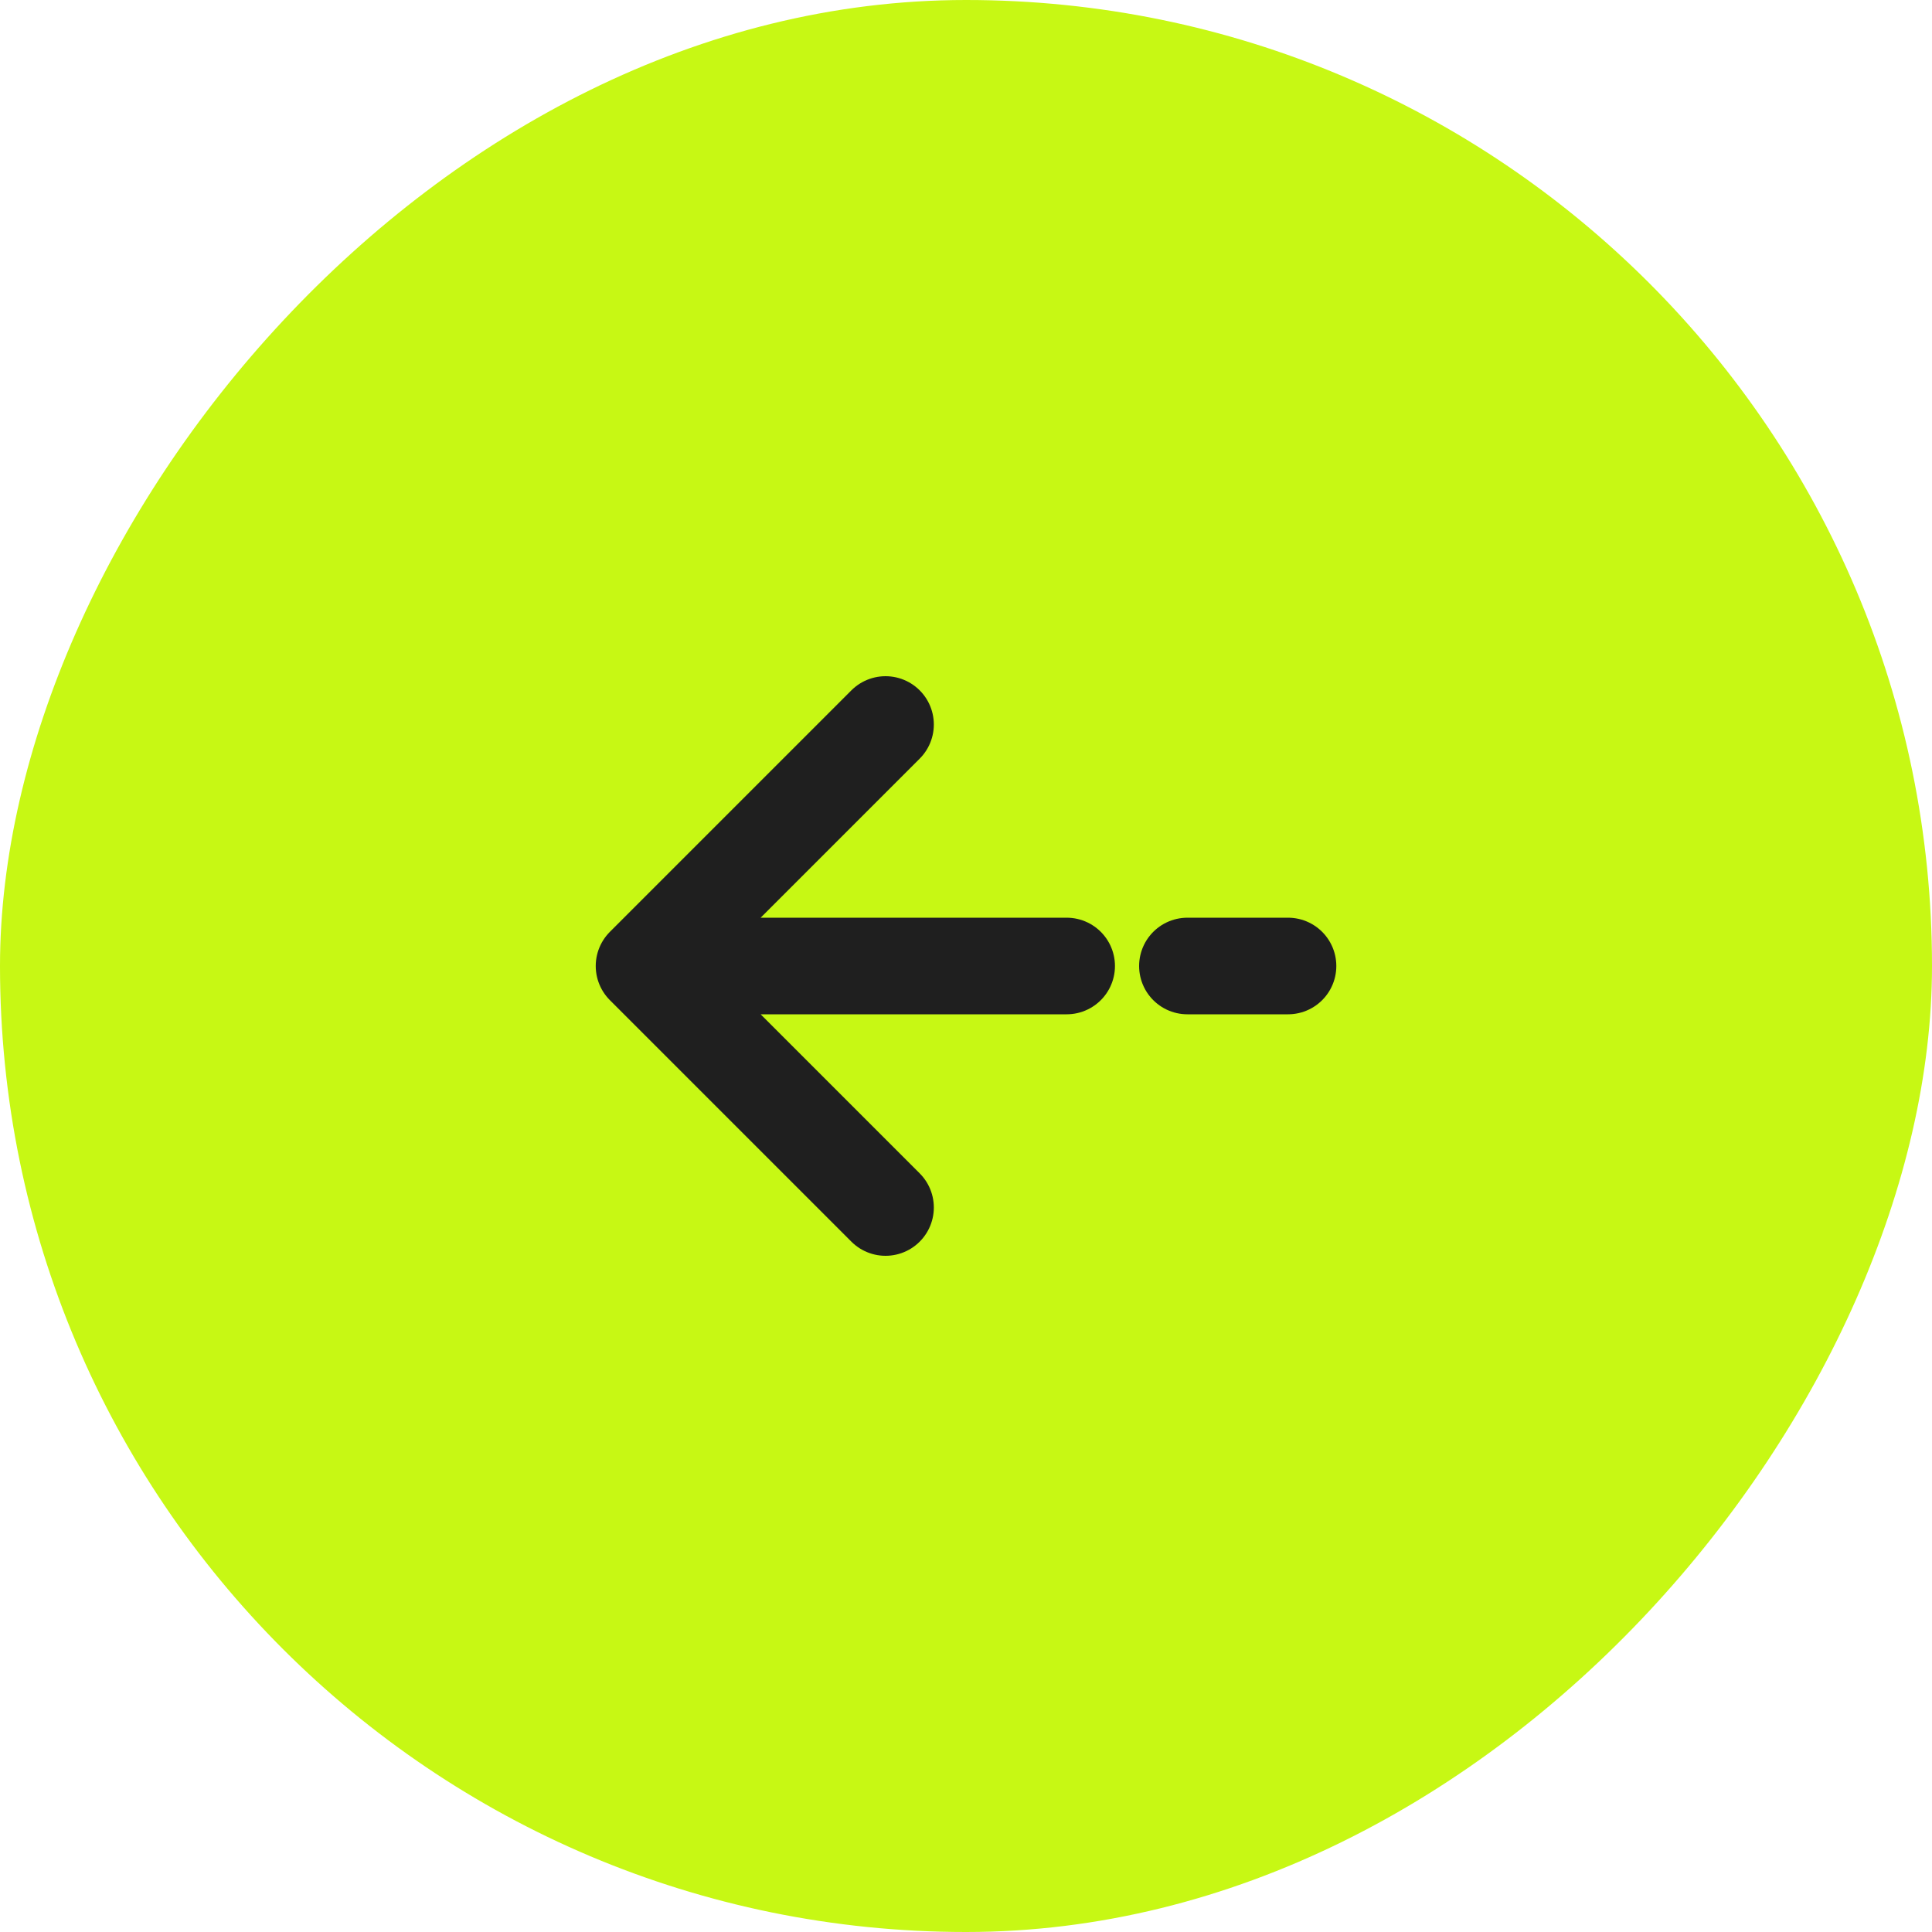
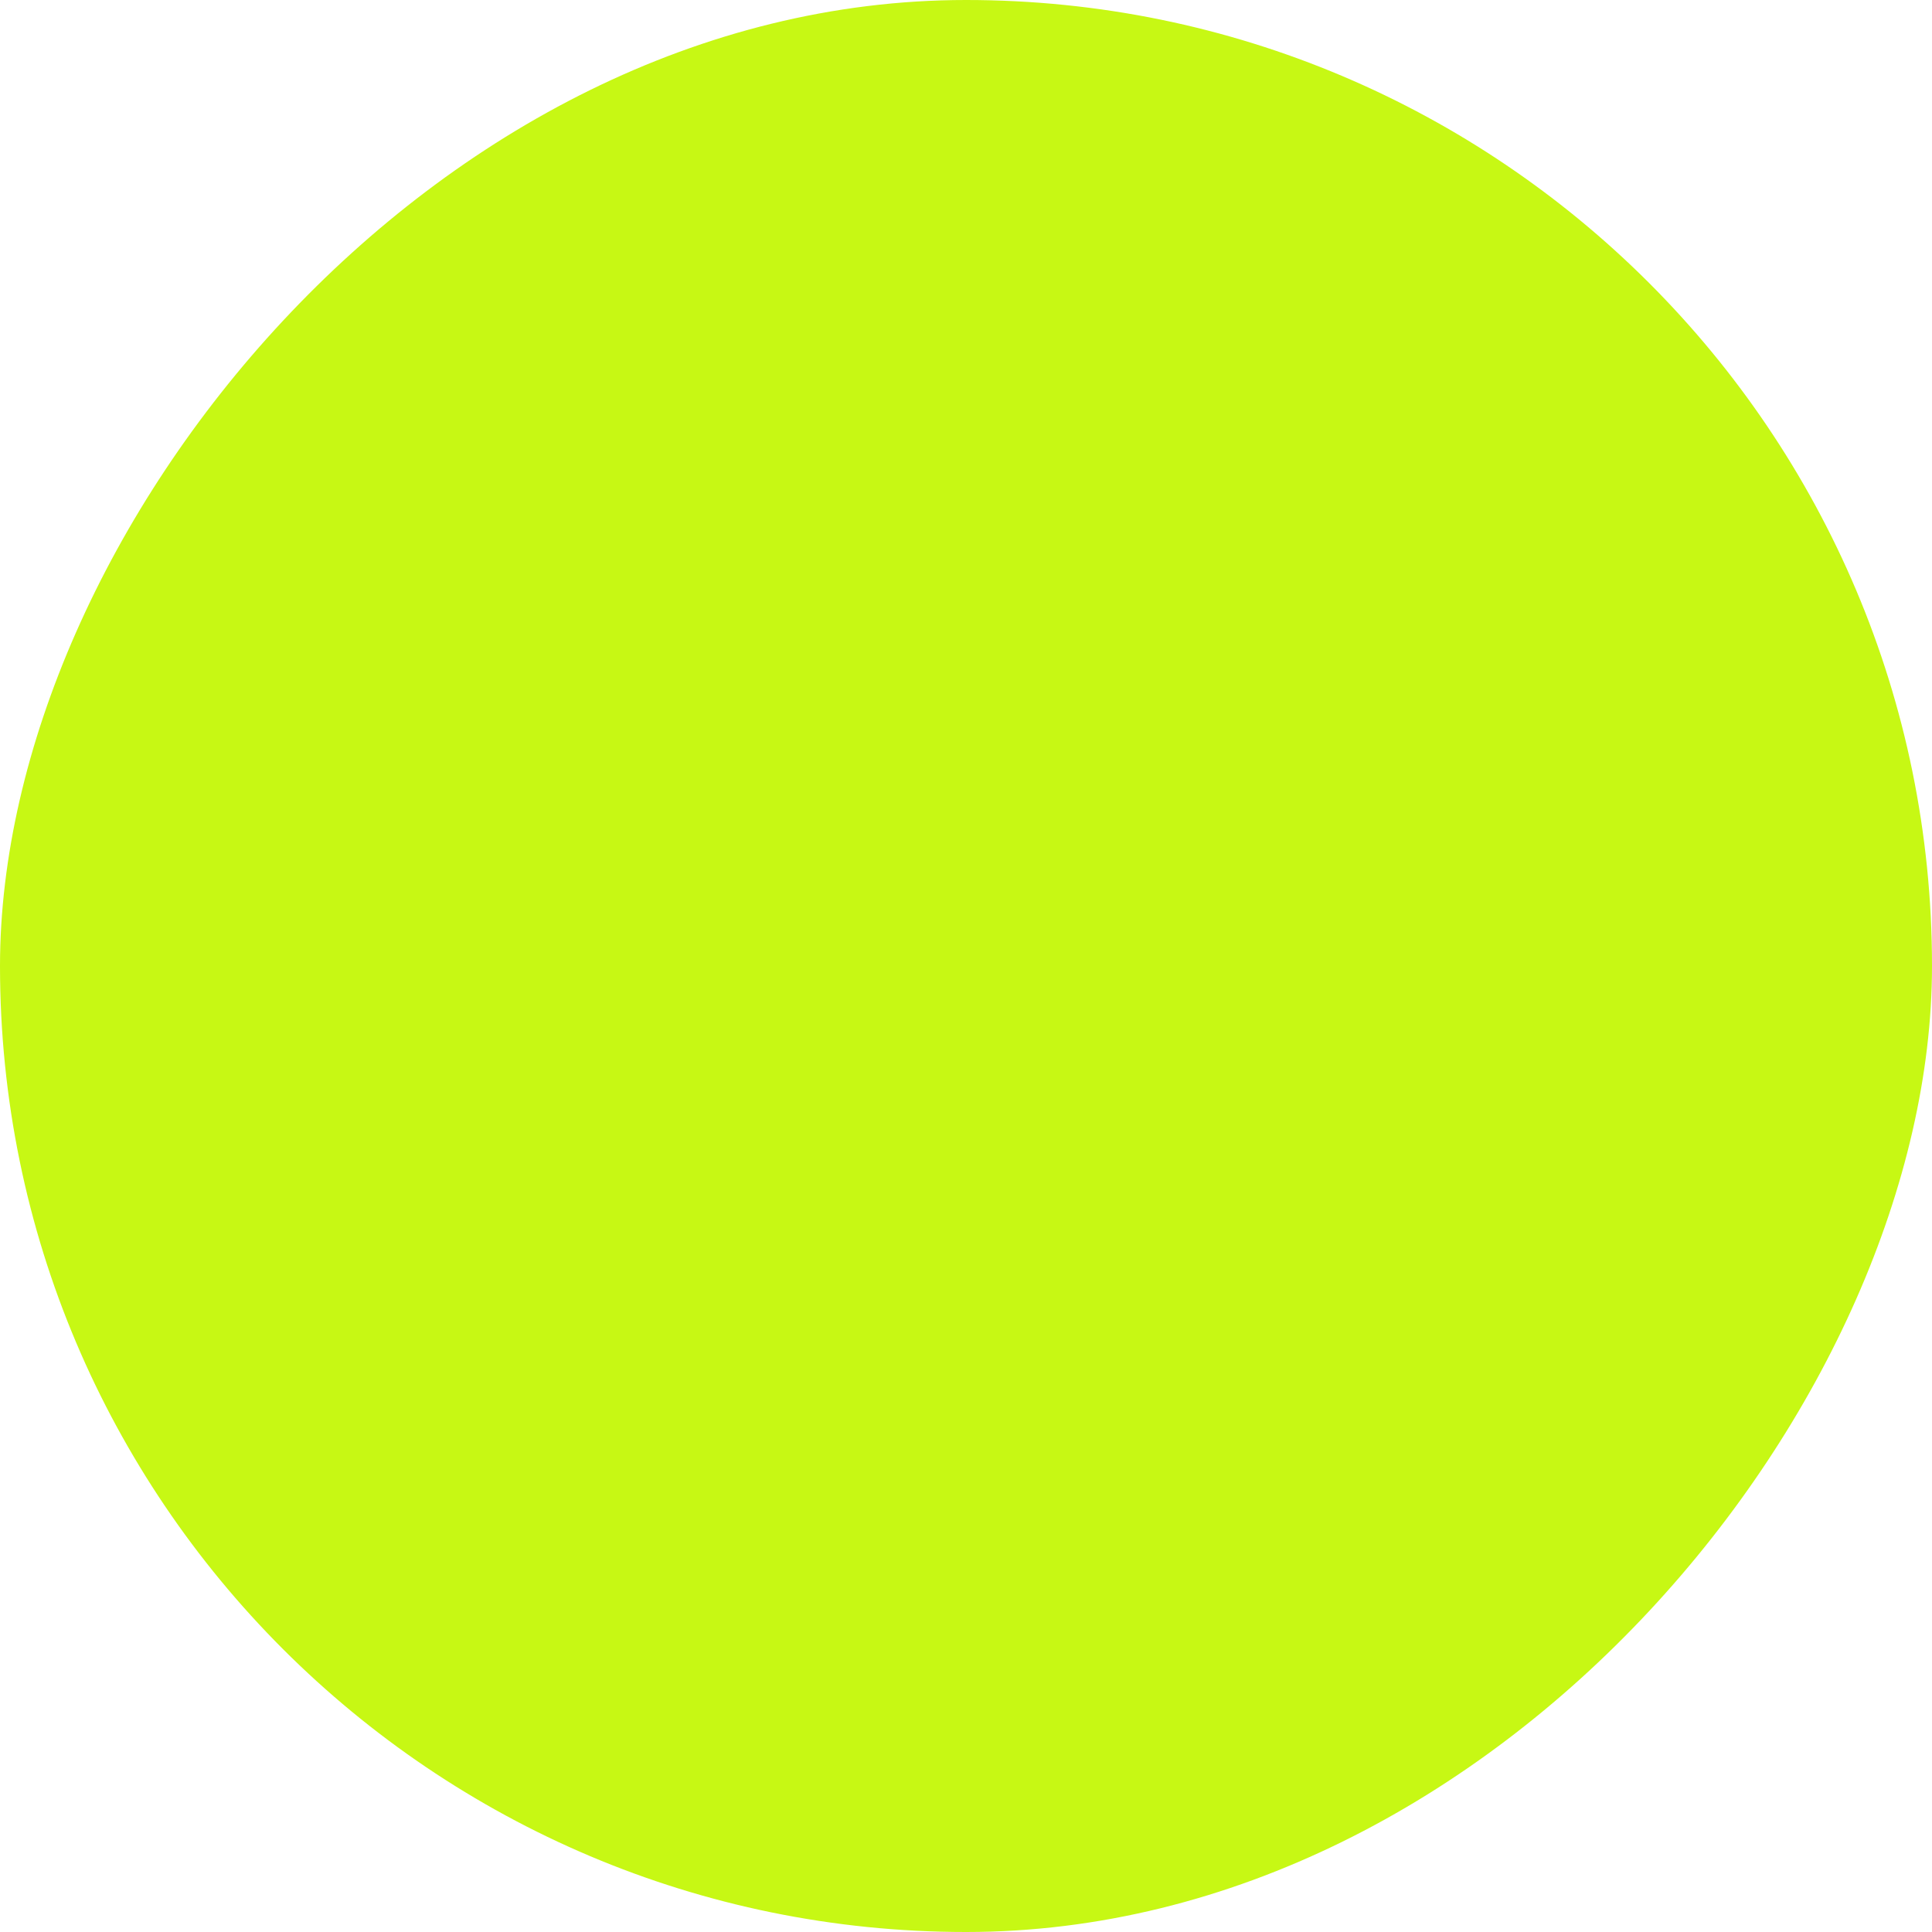
<svg xmlns="http://www.w3.org/2000/svg" width="40" height="40" viewBox="0 0 40 40" fill="none">
  <rect width="40" height="40" rx="20" transform="matrix(-1 0 0 1 40 0)" fill="#C7F814" />
-   <path d="M13.334 20L18.334 15M13.334 20L18.334 25M13.334 20H22.084M26.667 20H24.584" stroke="#1F1F1F" stroke-width="2" stroke-linecap="round" stroke-linejoin="round" />
</svg>